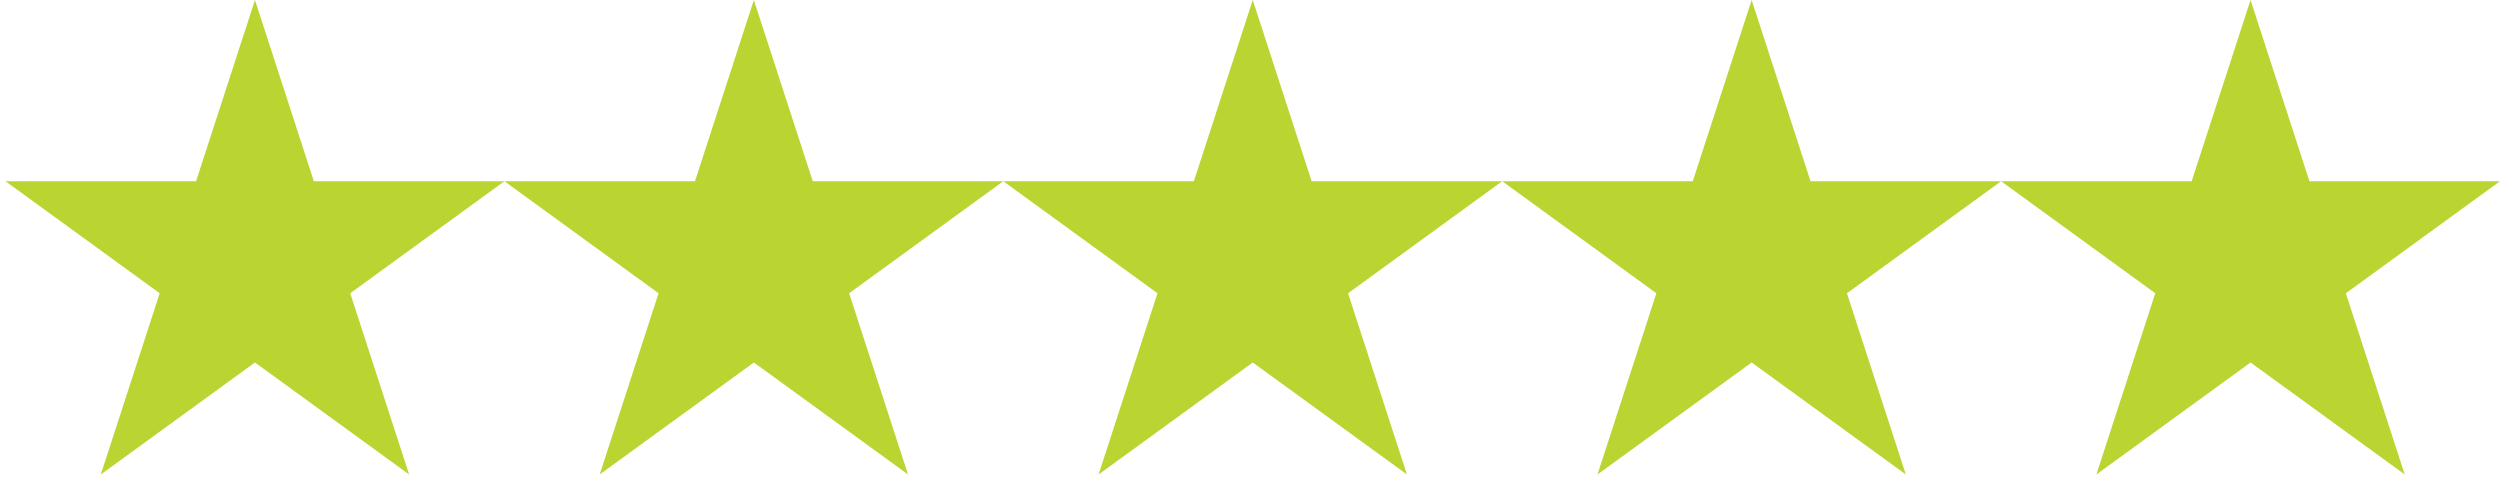
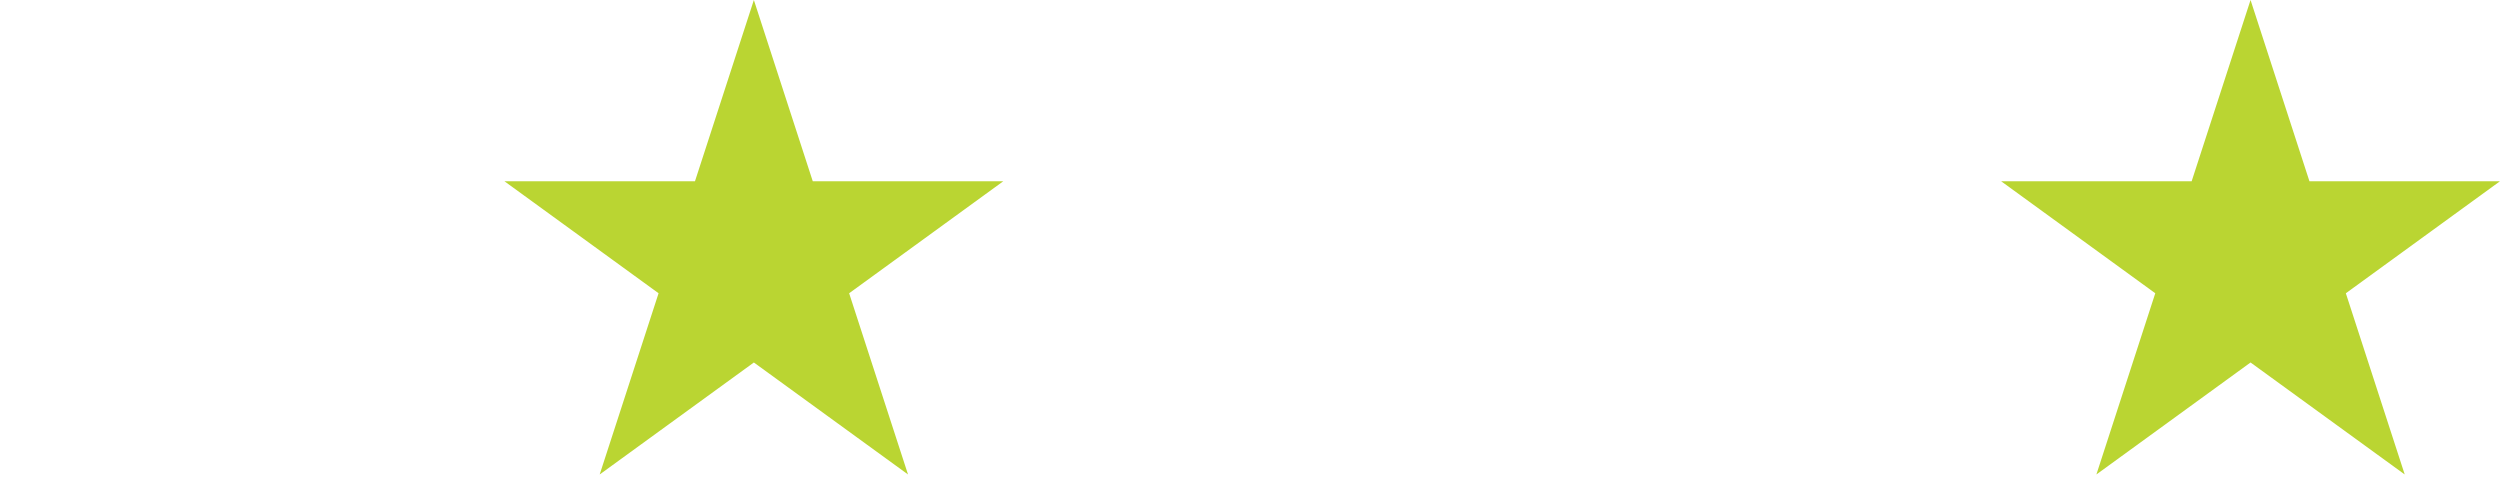
<svg xmlns="http://www.w3.org/2000/svg" width="119" height="23" viewBox="0 0 119 23" fill="none">
-   <path d="M12.136 0L14.939 8.627H24.01L16.671 13.959L19.474 22.585L12.136 17.254L4.798 22.585L7.601 13.959L0.262 8.627H9.333L12.136 0Z" fill="#BAD532" />
  <path d="M35.884 0L38.687 8.627H47.757L40.419 13.959L43.222 22.585L35.884 17.254L28.545 22.585L31.348 13.959L24.01 8.627H33.081L35.884 0Z" fill="#BAD532" />
-   <path d="M59.631 0L62.434 8.627H71.505L64.167 13.959L66.97 22.585L59.631 17.254L52.293 22.585L55.096 13.959L47.757 8.627H56.828L59.631 0Z" fill="#BAD532" />
-   <path d="M83.379 0L86.182 8.627H95.253L87.914 13.959L90.717 22.585L83.379 17.254L76.04 22.585L78.843 13.959L71.505 8.627H80.576L83.379 0Z" fill="#BAD532" />
  <path d="M107.126 0L109.929 8.627H119L111.662 13.959L114.465 22.585L107.126 17.254L99.788 22.585L102.591 13.959L95.253 8.627H104.323L107.126 0Z" fill="#BAD532" />
</svg>